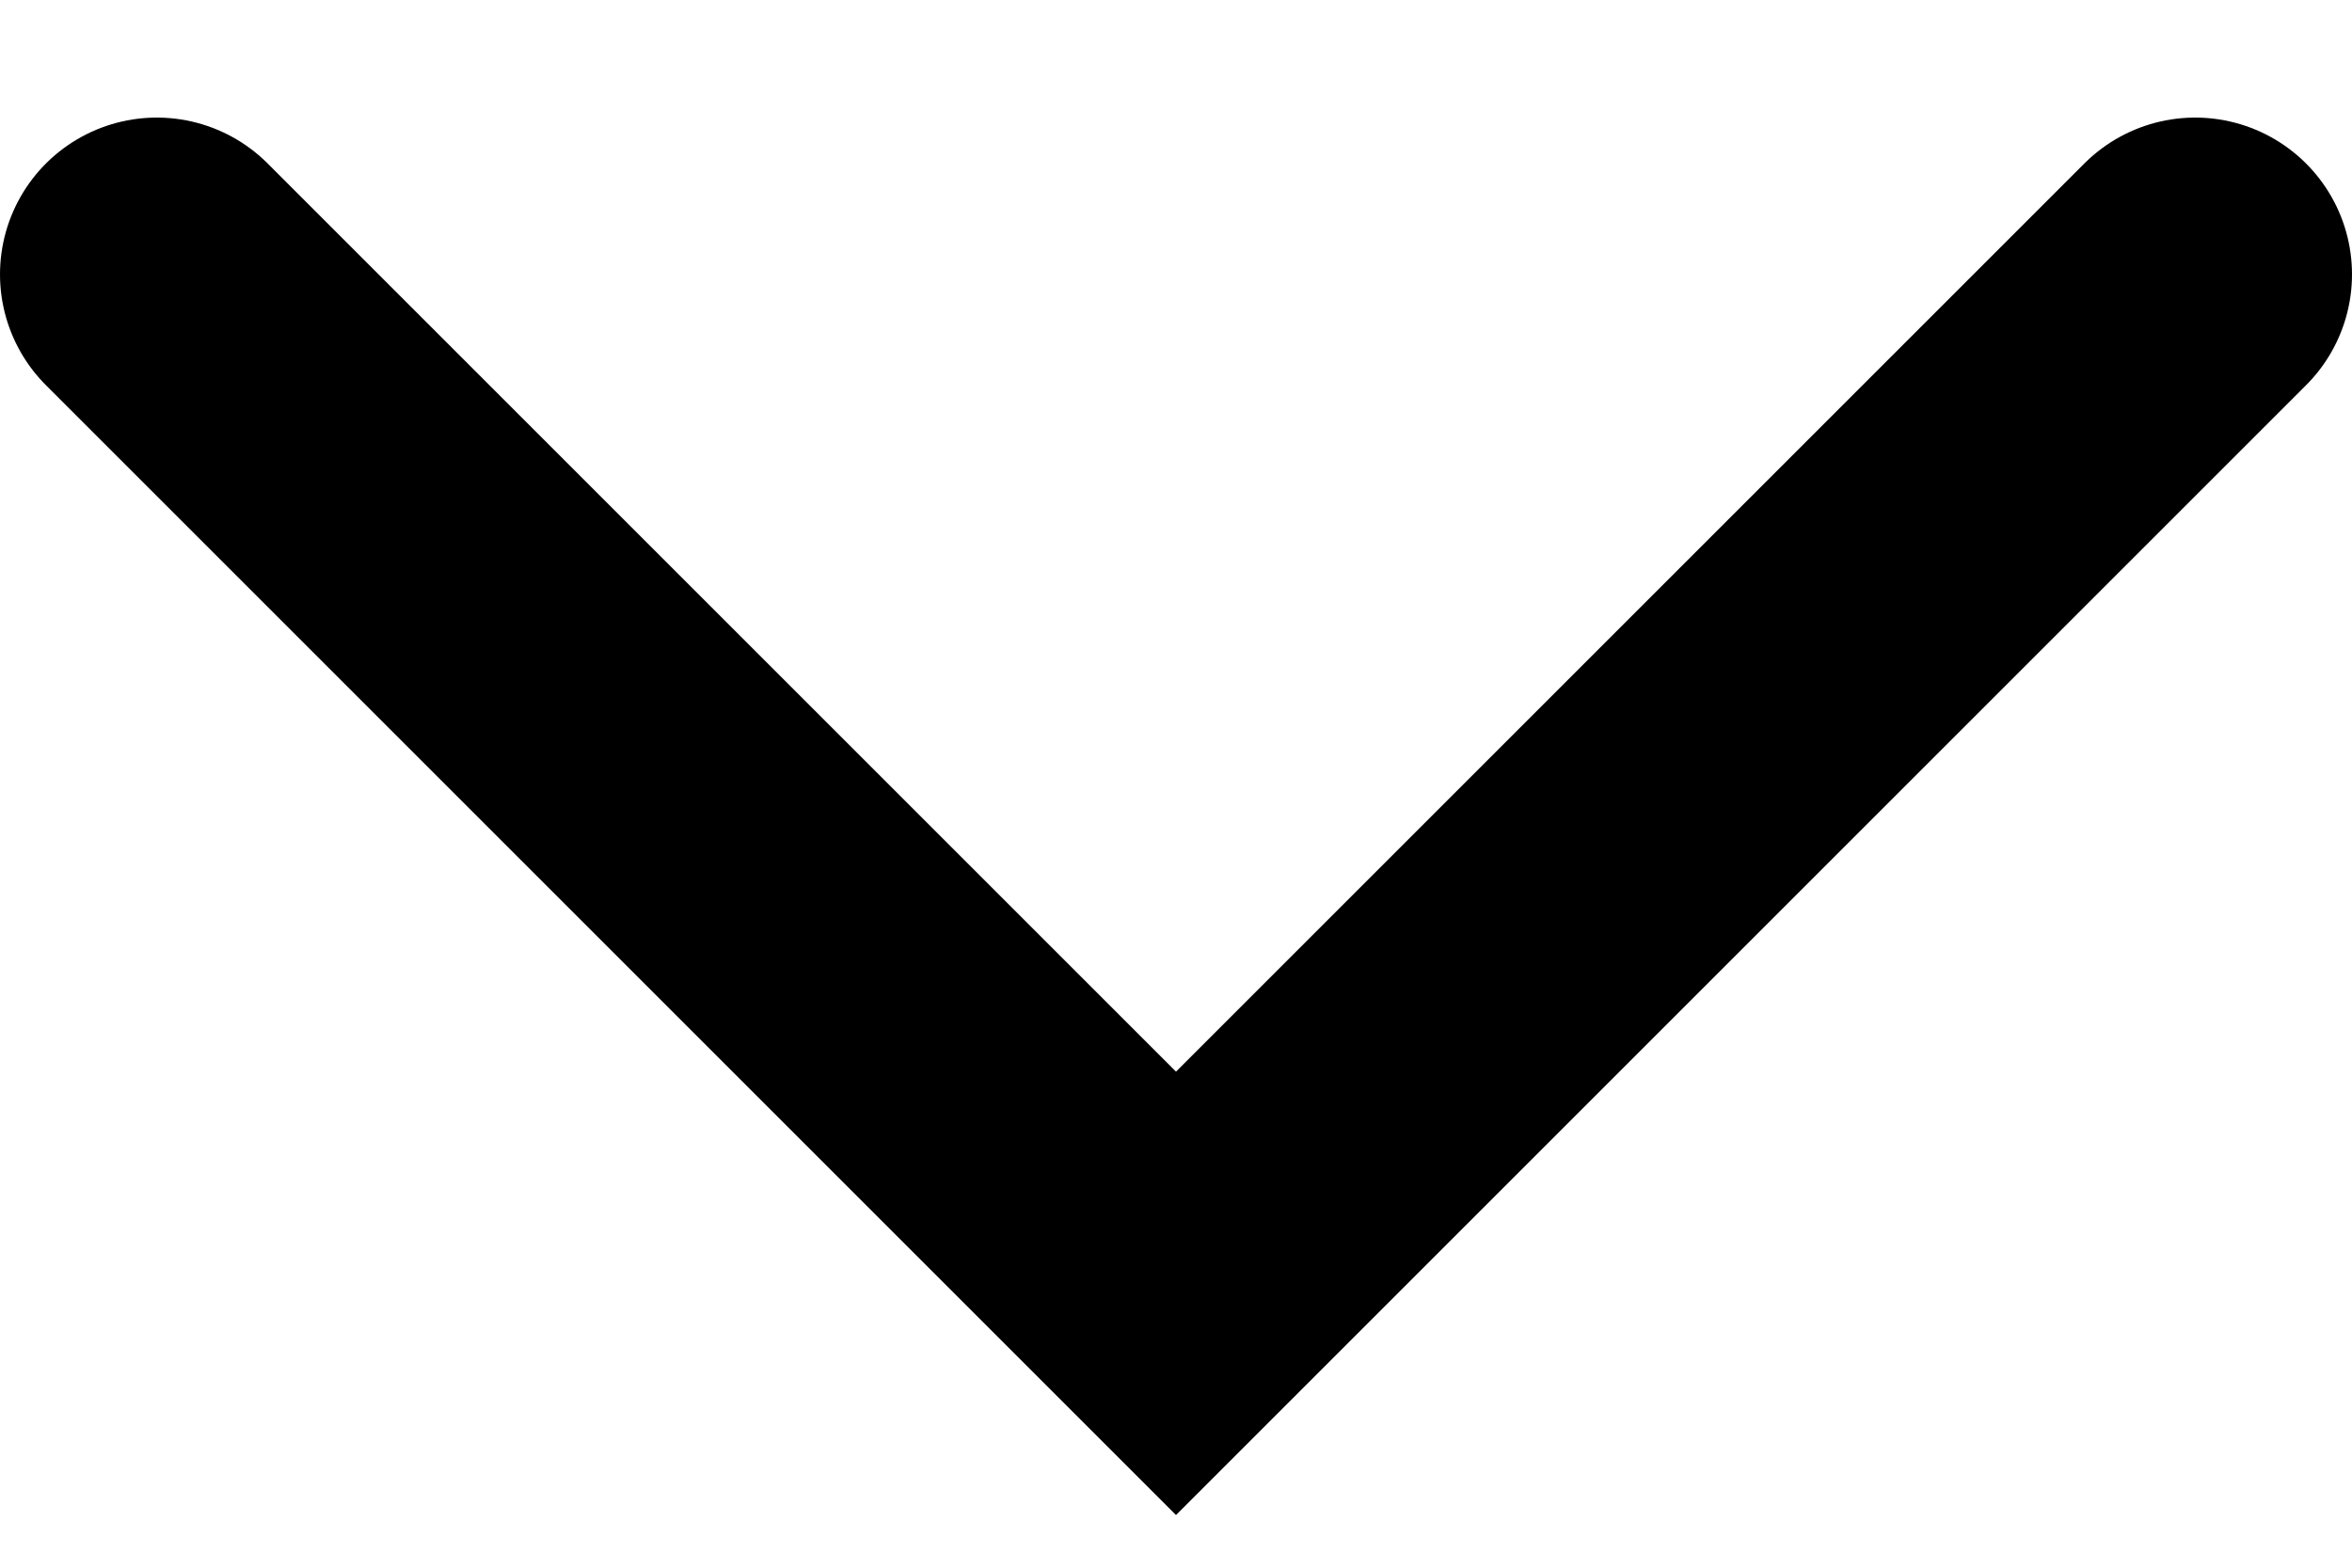
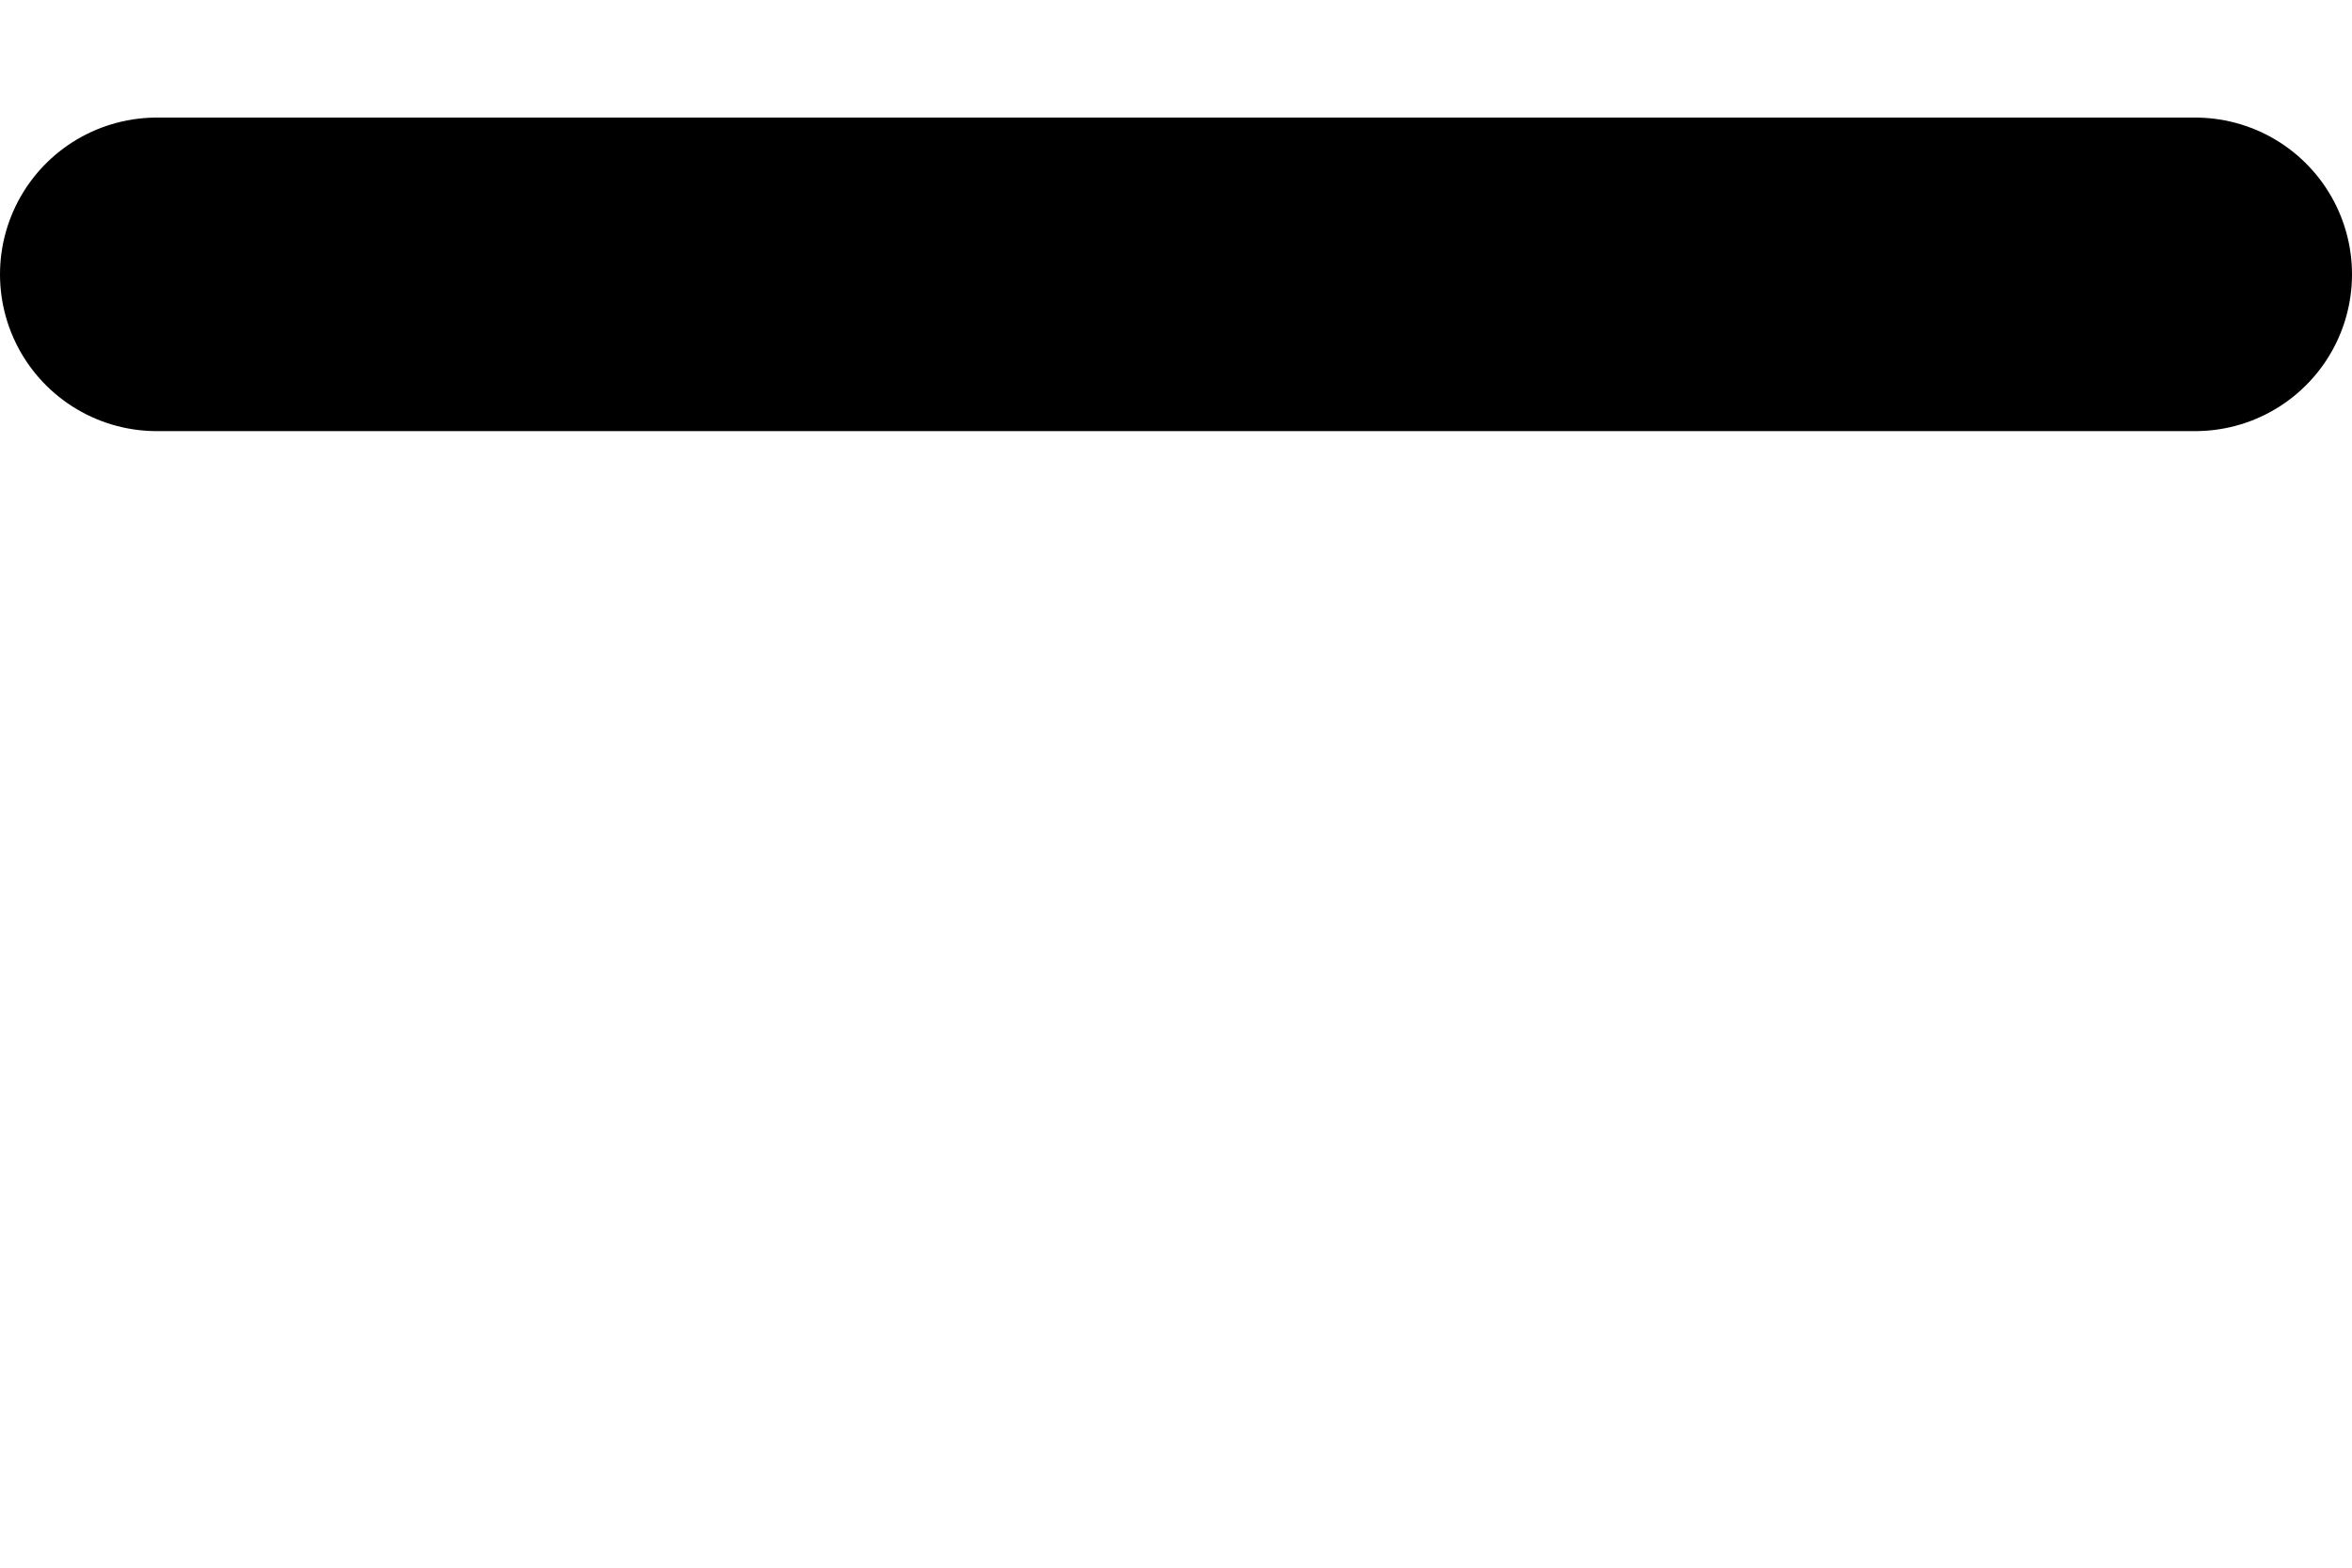
<svg xmlns="http://www.w3.org/2000/svg" width="15" height="10" viewBox="0 0 15 10" fill="none">
-   <path id="Vector 10" d="M1 1.75L7.5 8.25L14 1.75" stroke="black" stroke-width="2" stroke-linecap="round" />
+   <path id="Vector 10" d="M1 1.75L14 1.75" stroke="black" stroke-width="2" stroke-linecap="round" />
</svg>